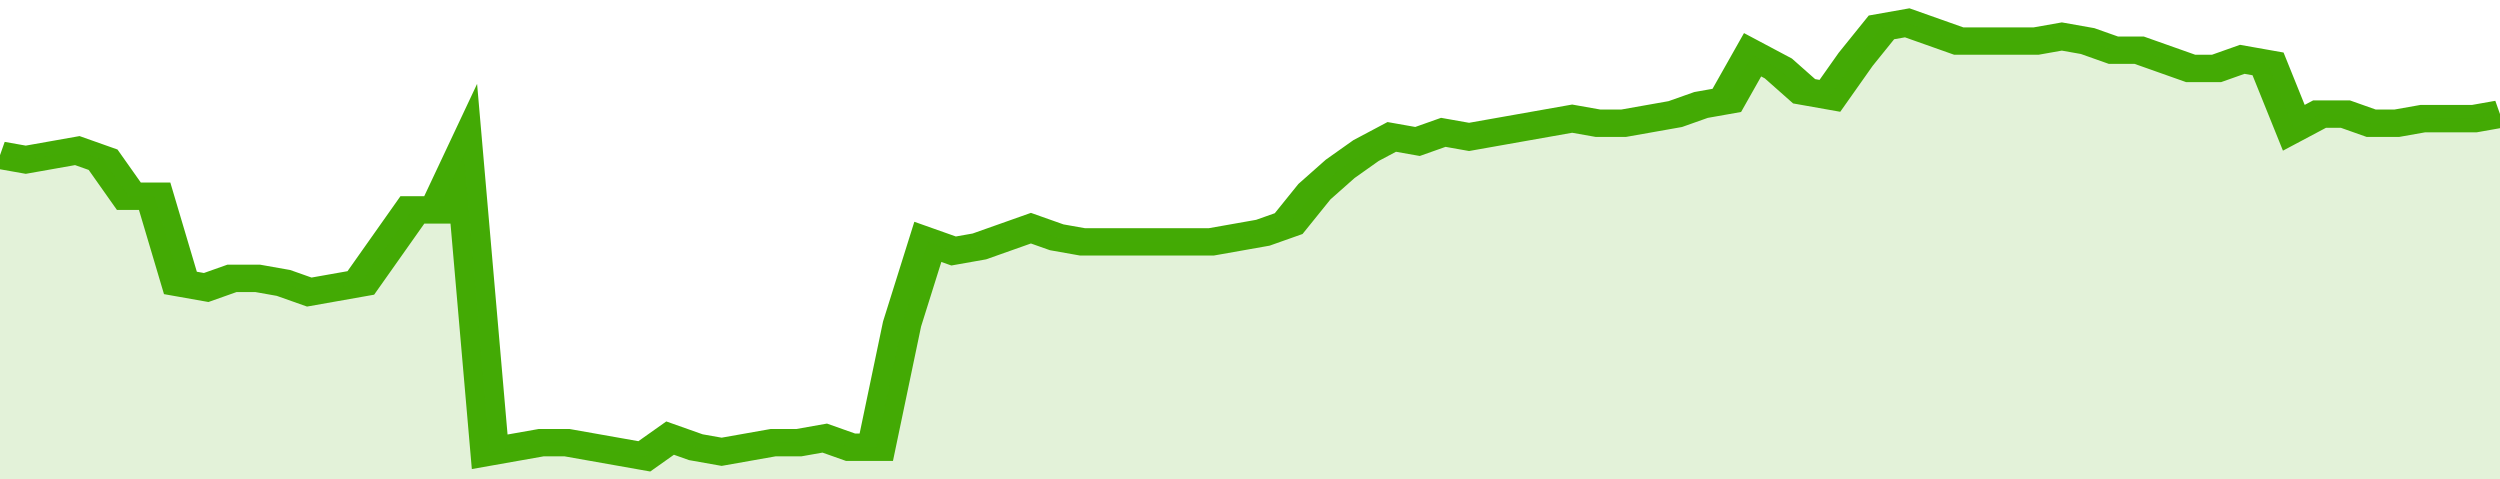
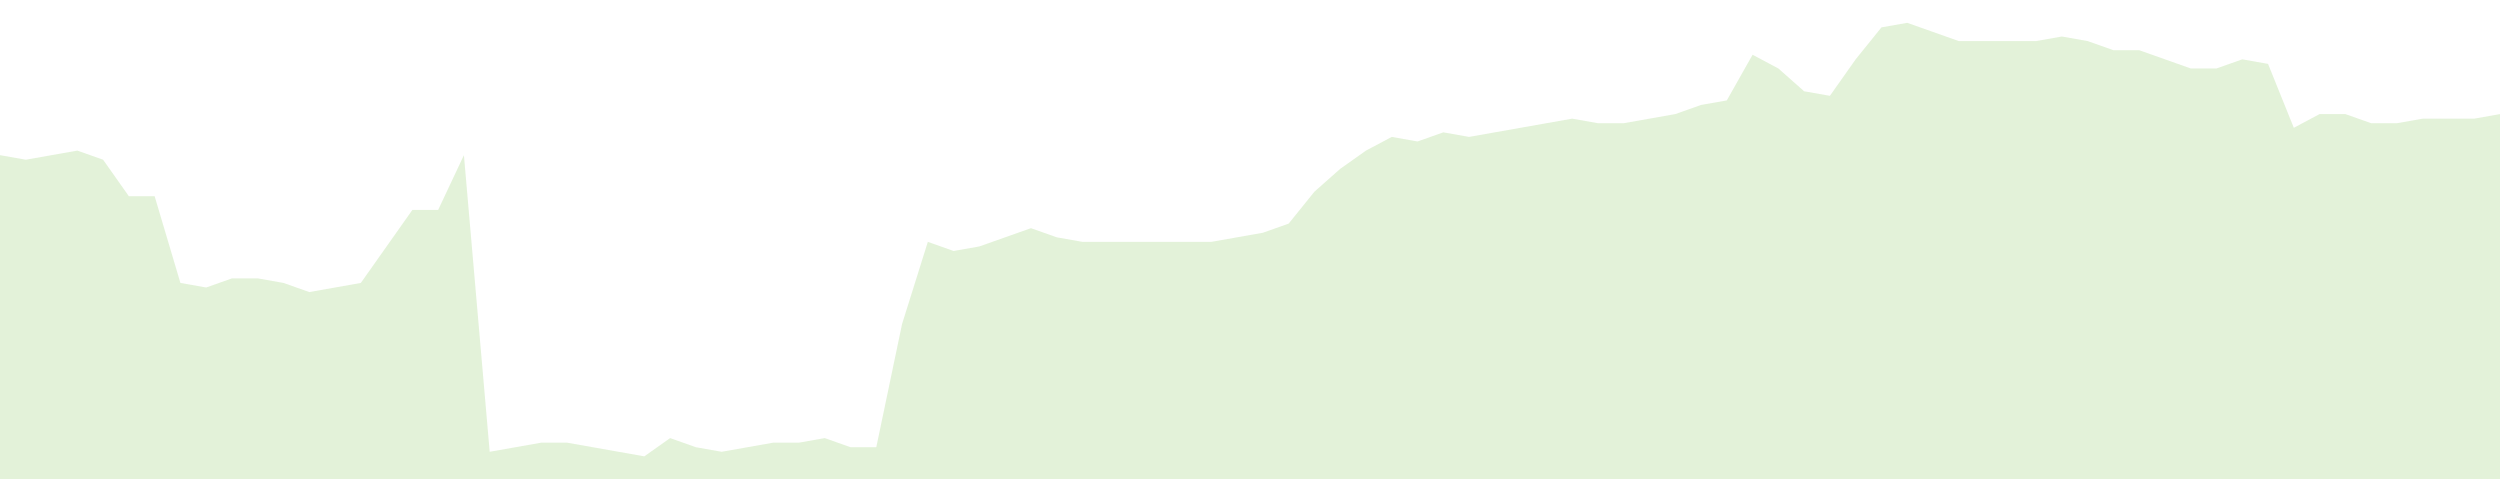
<svg xmlns="http://www.w3.org/2000/svg" viewBox="0 0 388 105" width="120" height="23" preserveAspectRatio="none">
-   <polyline fill="none" stroke="#43AA05" stroke-width="6" points="0, 34 4, 35 8, 34 12, 33 16, 35 20, 43 24, 43 28, 62 32, 63 36, 61 40, 61 44, 62 48, 64 52, 63 56, 62 60, 54 64, 46 68, 46 72, 34 76, 99 80, 98 84, 97 88, 97 92, 98 96, 99 100, 100 104, 96 108, 98 112, 99 116, 98 120, 97 124, 97 128, 96 132, 98 136, 98 140, 71 144, 53 148, 55 152, 54 156, 52 160, 50 164, 52 168, 53 172, 53 176, 53 180, 53 184, 53 188, 53 192, 52 196, 51 200, 49 204, 42 208, 37 212, 33 216, 30 220, 31 224, 29 228, 30 232, 29 236, 28 240, 27 244, 26 248, 27 252, 27 256, 26 260, 25 264, 23 268, 22 272, 12 276, 15 280, 20 284, 21 288, 13 292, 6 296, 5 300, 7 304, 9 308, 9 312, 9 316, 9 320, 8 324, 9 328, 11 332, 11 336, 13 340, 15 344, 15 348, 13 352, 14 356, 28 360, 25 364, 25 368, 27 372, 27 376, 26 380, 26 384, 26 388, 25 388, 25 "> </polyline>
  <polygon fill="#43AA05" opacity="0.15" points="0, 105 0, 34 4, 35 8, 34 12, 33 16, 35 20, 43 24, 43 28, 62 32, 63 36, 61 40, 61 44, 62 48, 64 52, 63 56, 62 60, 54 64, 46 68, 46 72, 34 76, 99 80, 98 84, 97 88, 97 92, 98 96, 99 100, 100 104, 96 108, 98 112, 99 116, 98 120, 97 124, 97 128, 96 132, 98 136, 98 140, 71 144, 53 148, 55 152, 54 156, 52 160, 50 164, 52 168, 53 172, 53 176, 53 180, 53 184, 53 188, 53 192, 52 196, 51 200, 49 204, 42 208, 37 212, 33 216, 30 220, 31 224, 29 228, 30 232, 29 236, 28 240, 27 244, 26 248, 27 252, 27 256, 26 260, 25 264, 23 268, 22 272, 12 276, 15 280, 20 284, 21 288, 13 292, 6 296, 5 300, 7 304, 9 308, 9 312, 9 316, 9 320, 8 324, 9 328, 11 332, 11 336, 13 340, 15 344, 15 348, 13 352, 14 356, 28 360, 25 364, 25 368, 27 372, 27 376, 26 380, 26 384, 26 388, 25 388, 105 " />
</svg>